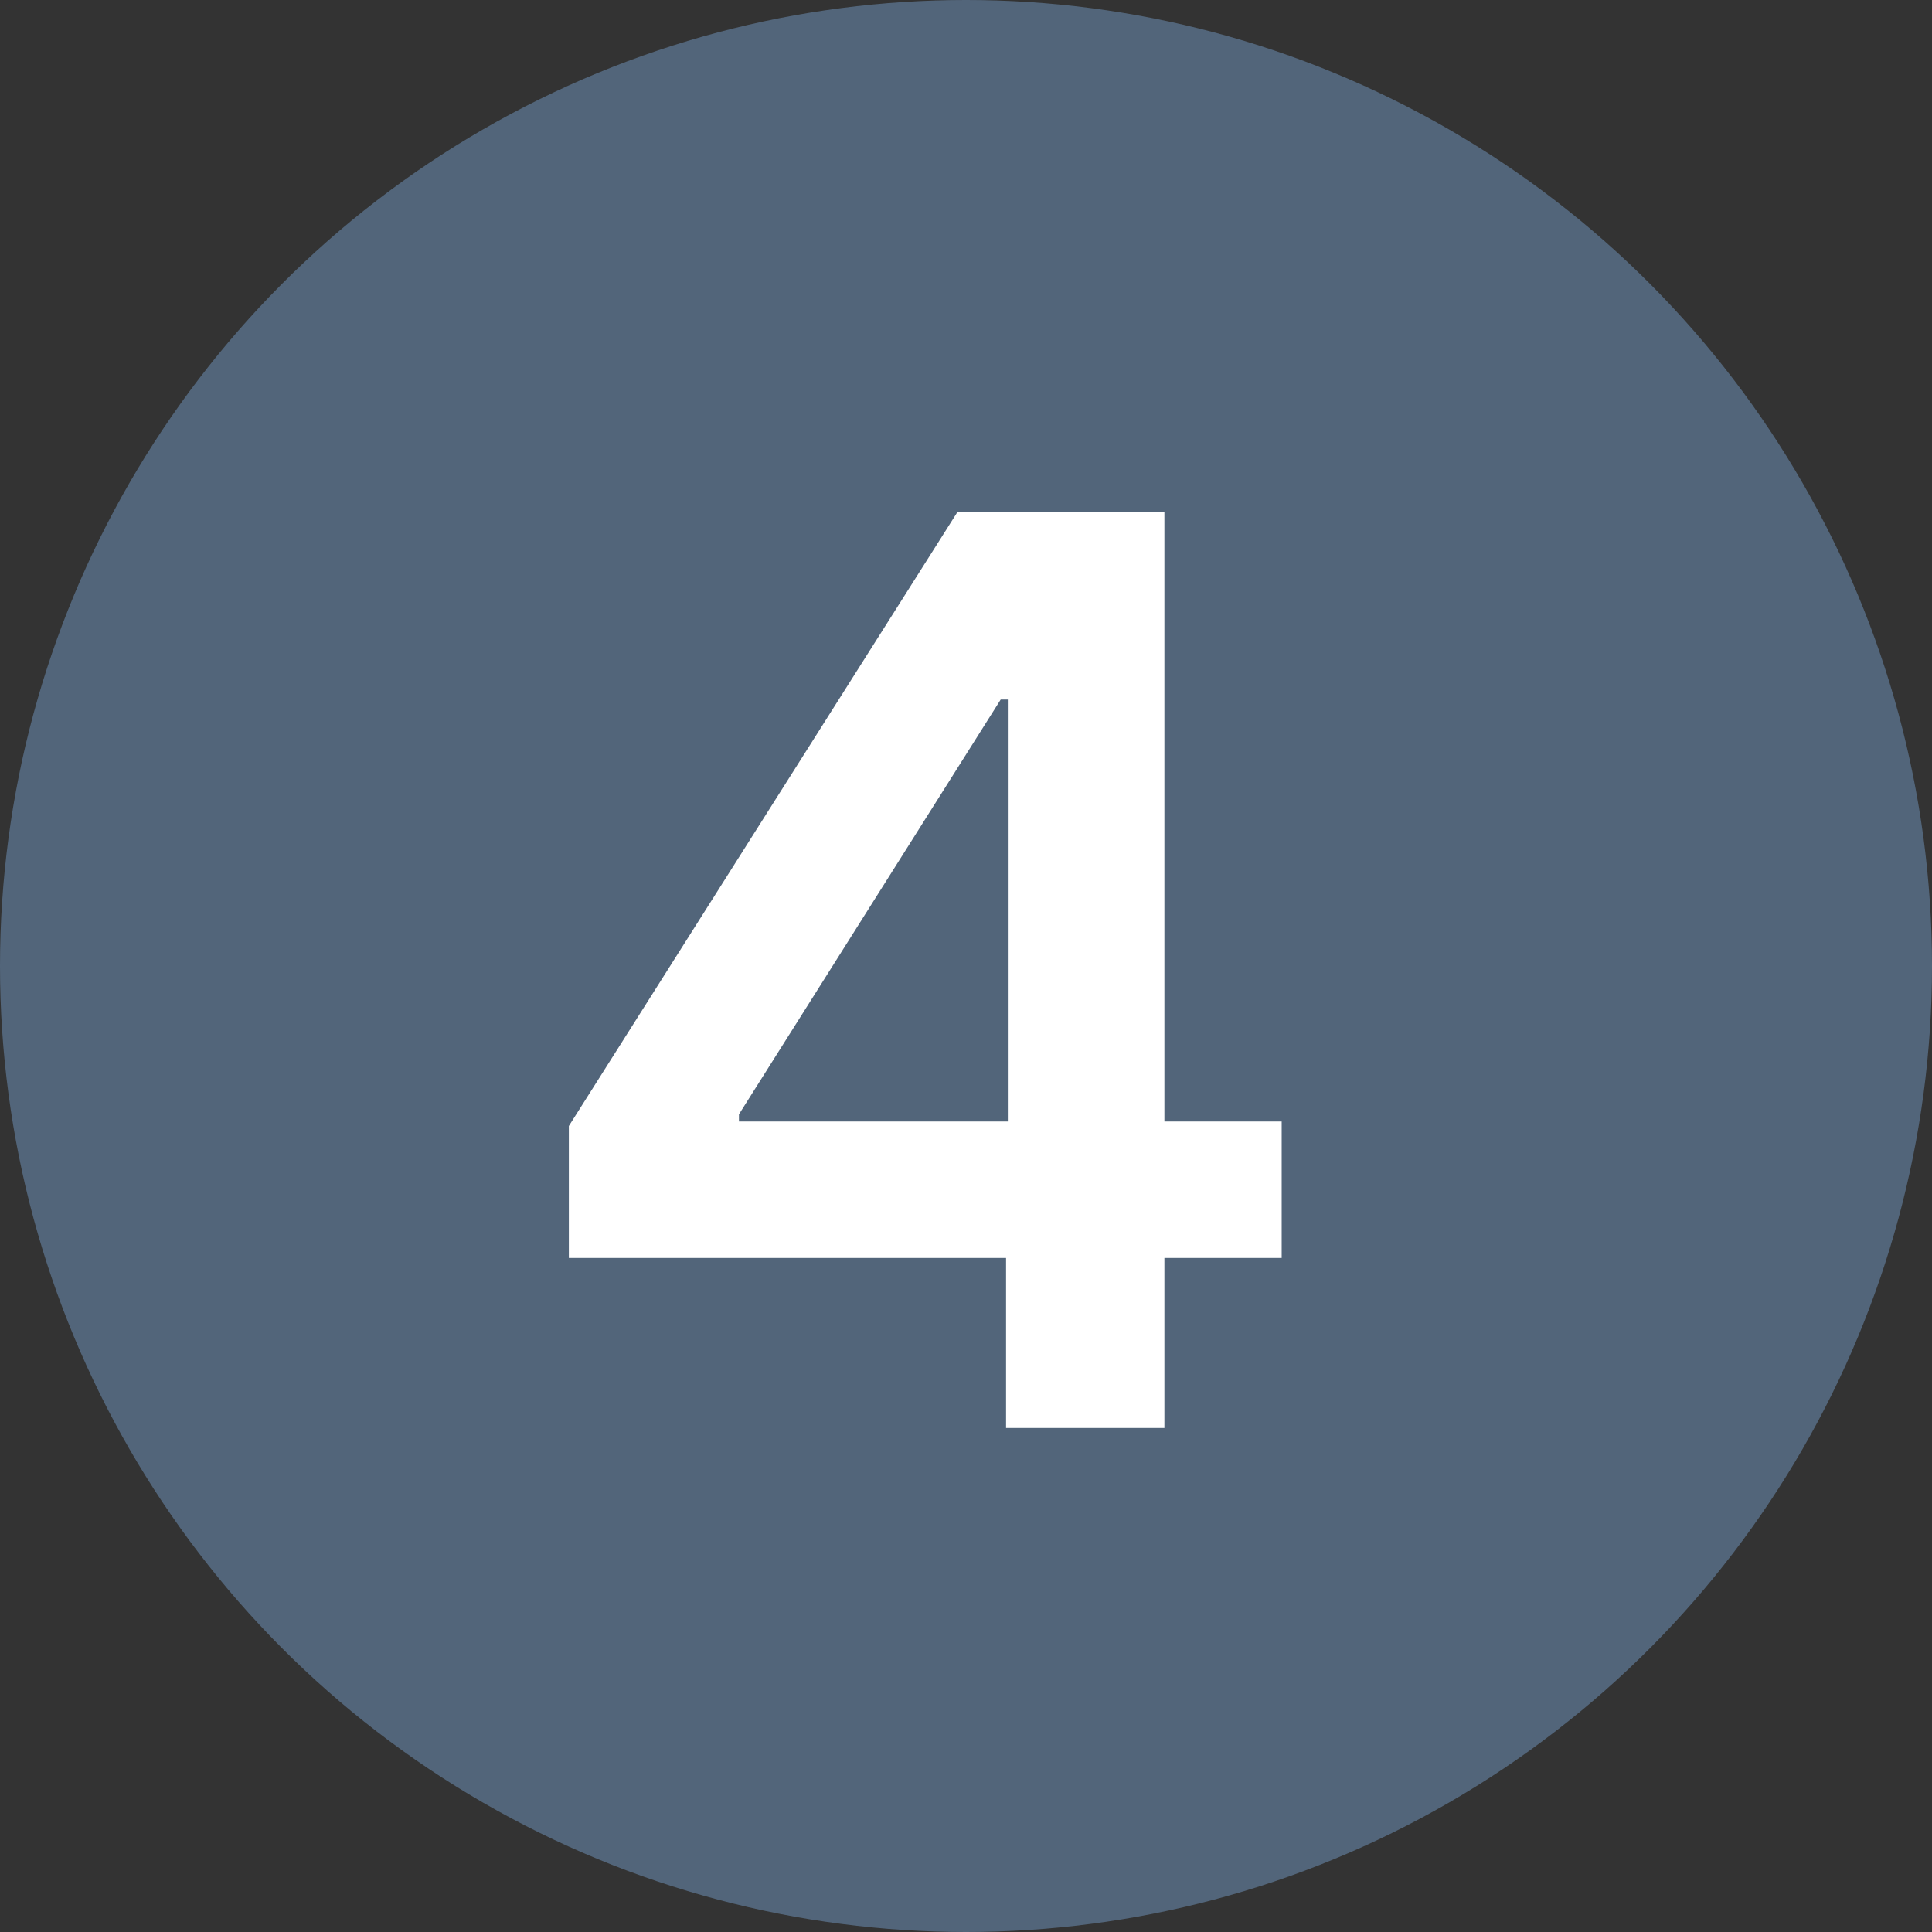
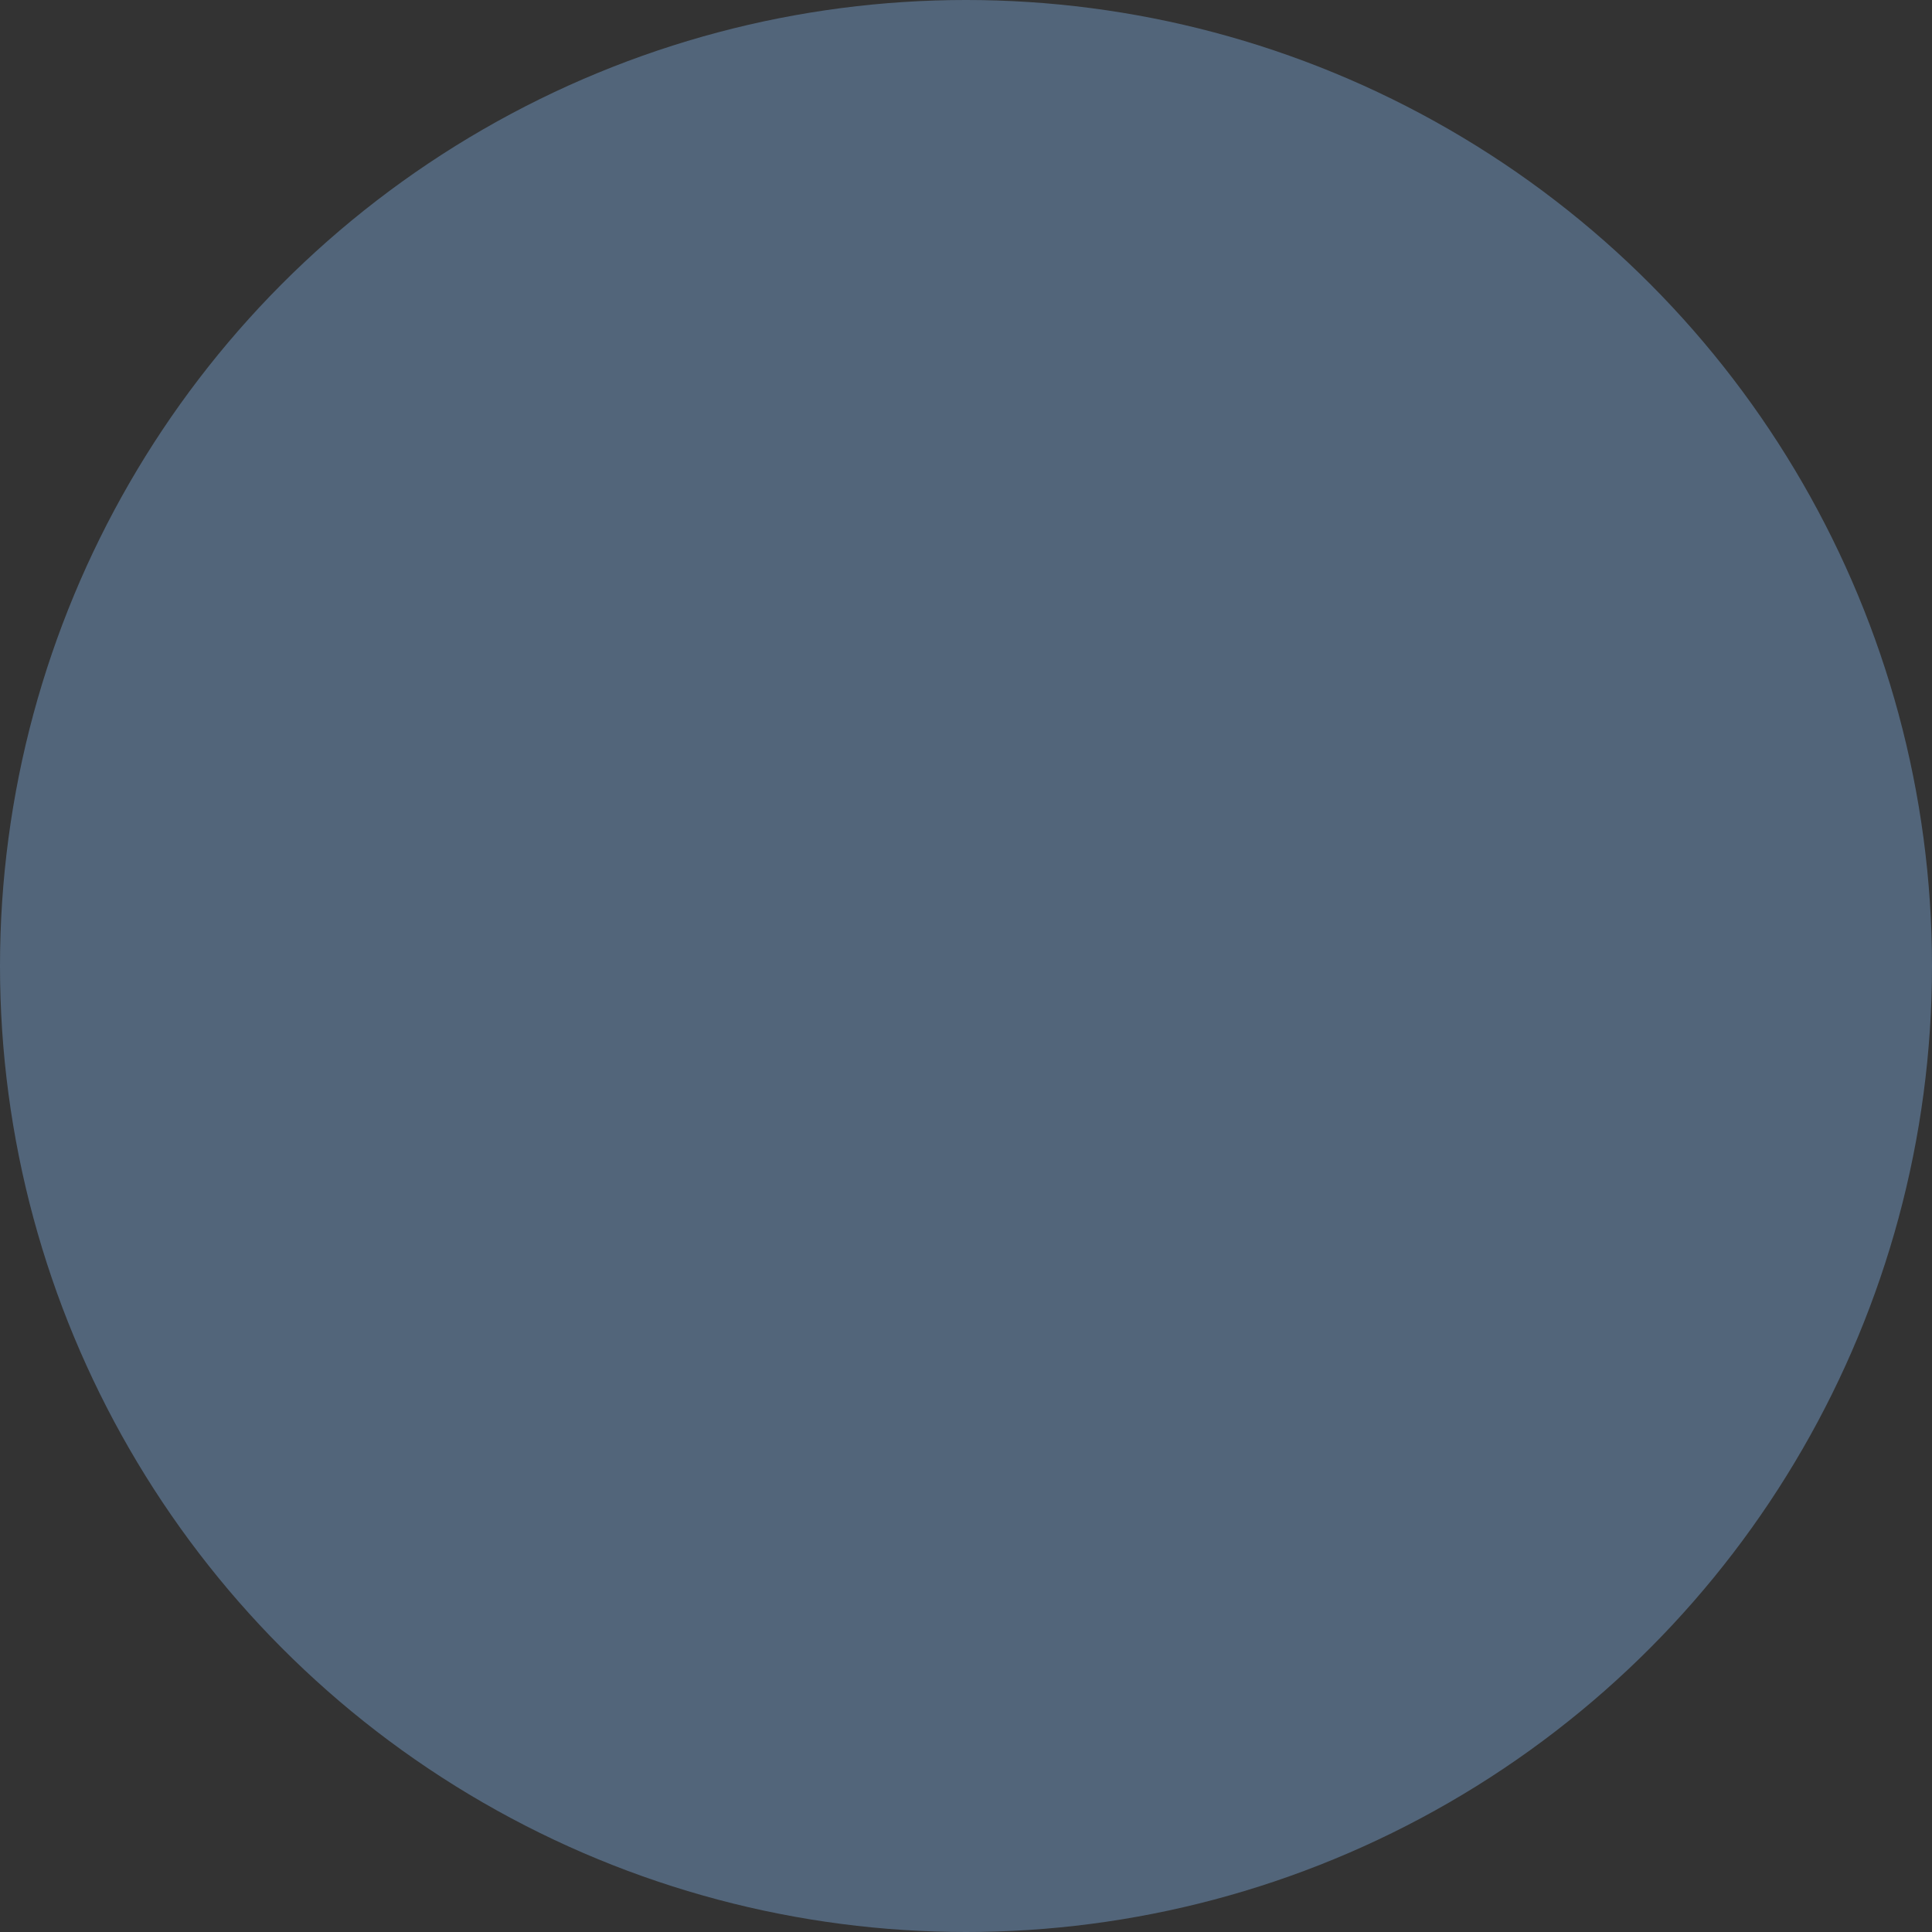
<svg xmlns="http://www.w3.org/2000/svg" width="23" height="23" viewBox="0 0 23 23" fill="none">
  <rect x="0" y="0" width="23" height="23" fill="#333333" stroke="none" />
  <circle cx="11.5" cy="11.5" r="11.5" fill="#52657A" />
-   <path d="M6.772 14.976V13.405L11.401 6.091H12.712V8.328H11.913L8.797 13.266V13.351H15.258V14.976H6.772ZM11.977 17V14.496L11.998 13.793V6.091H13.862V17H11.977Z" fill="white" />
</svg>